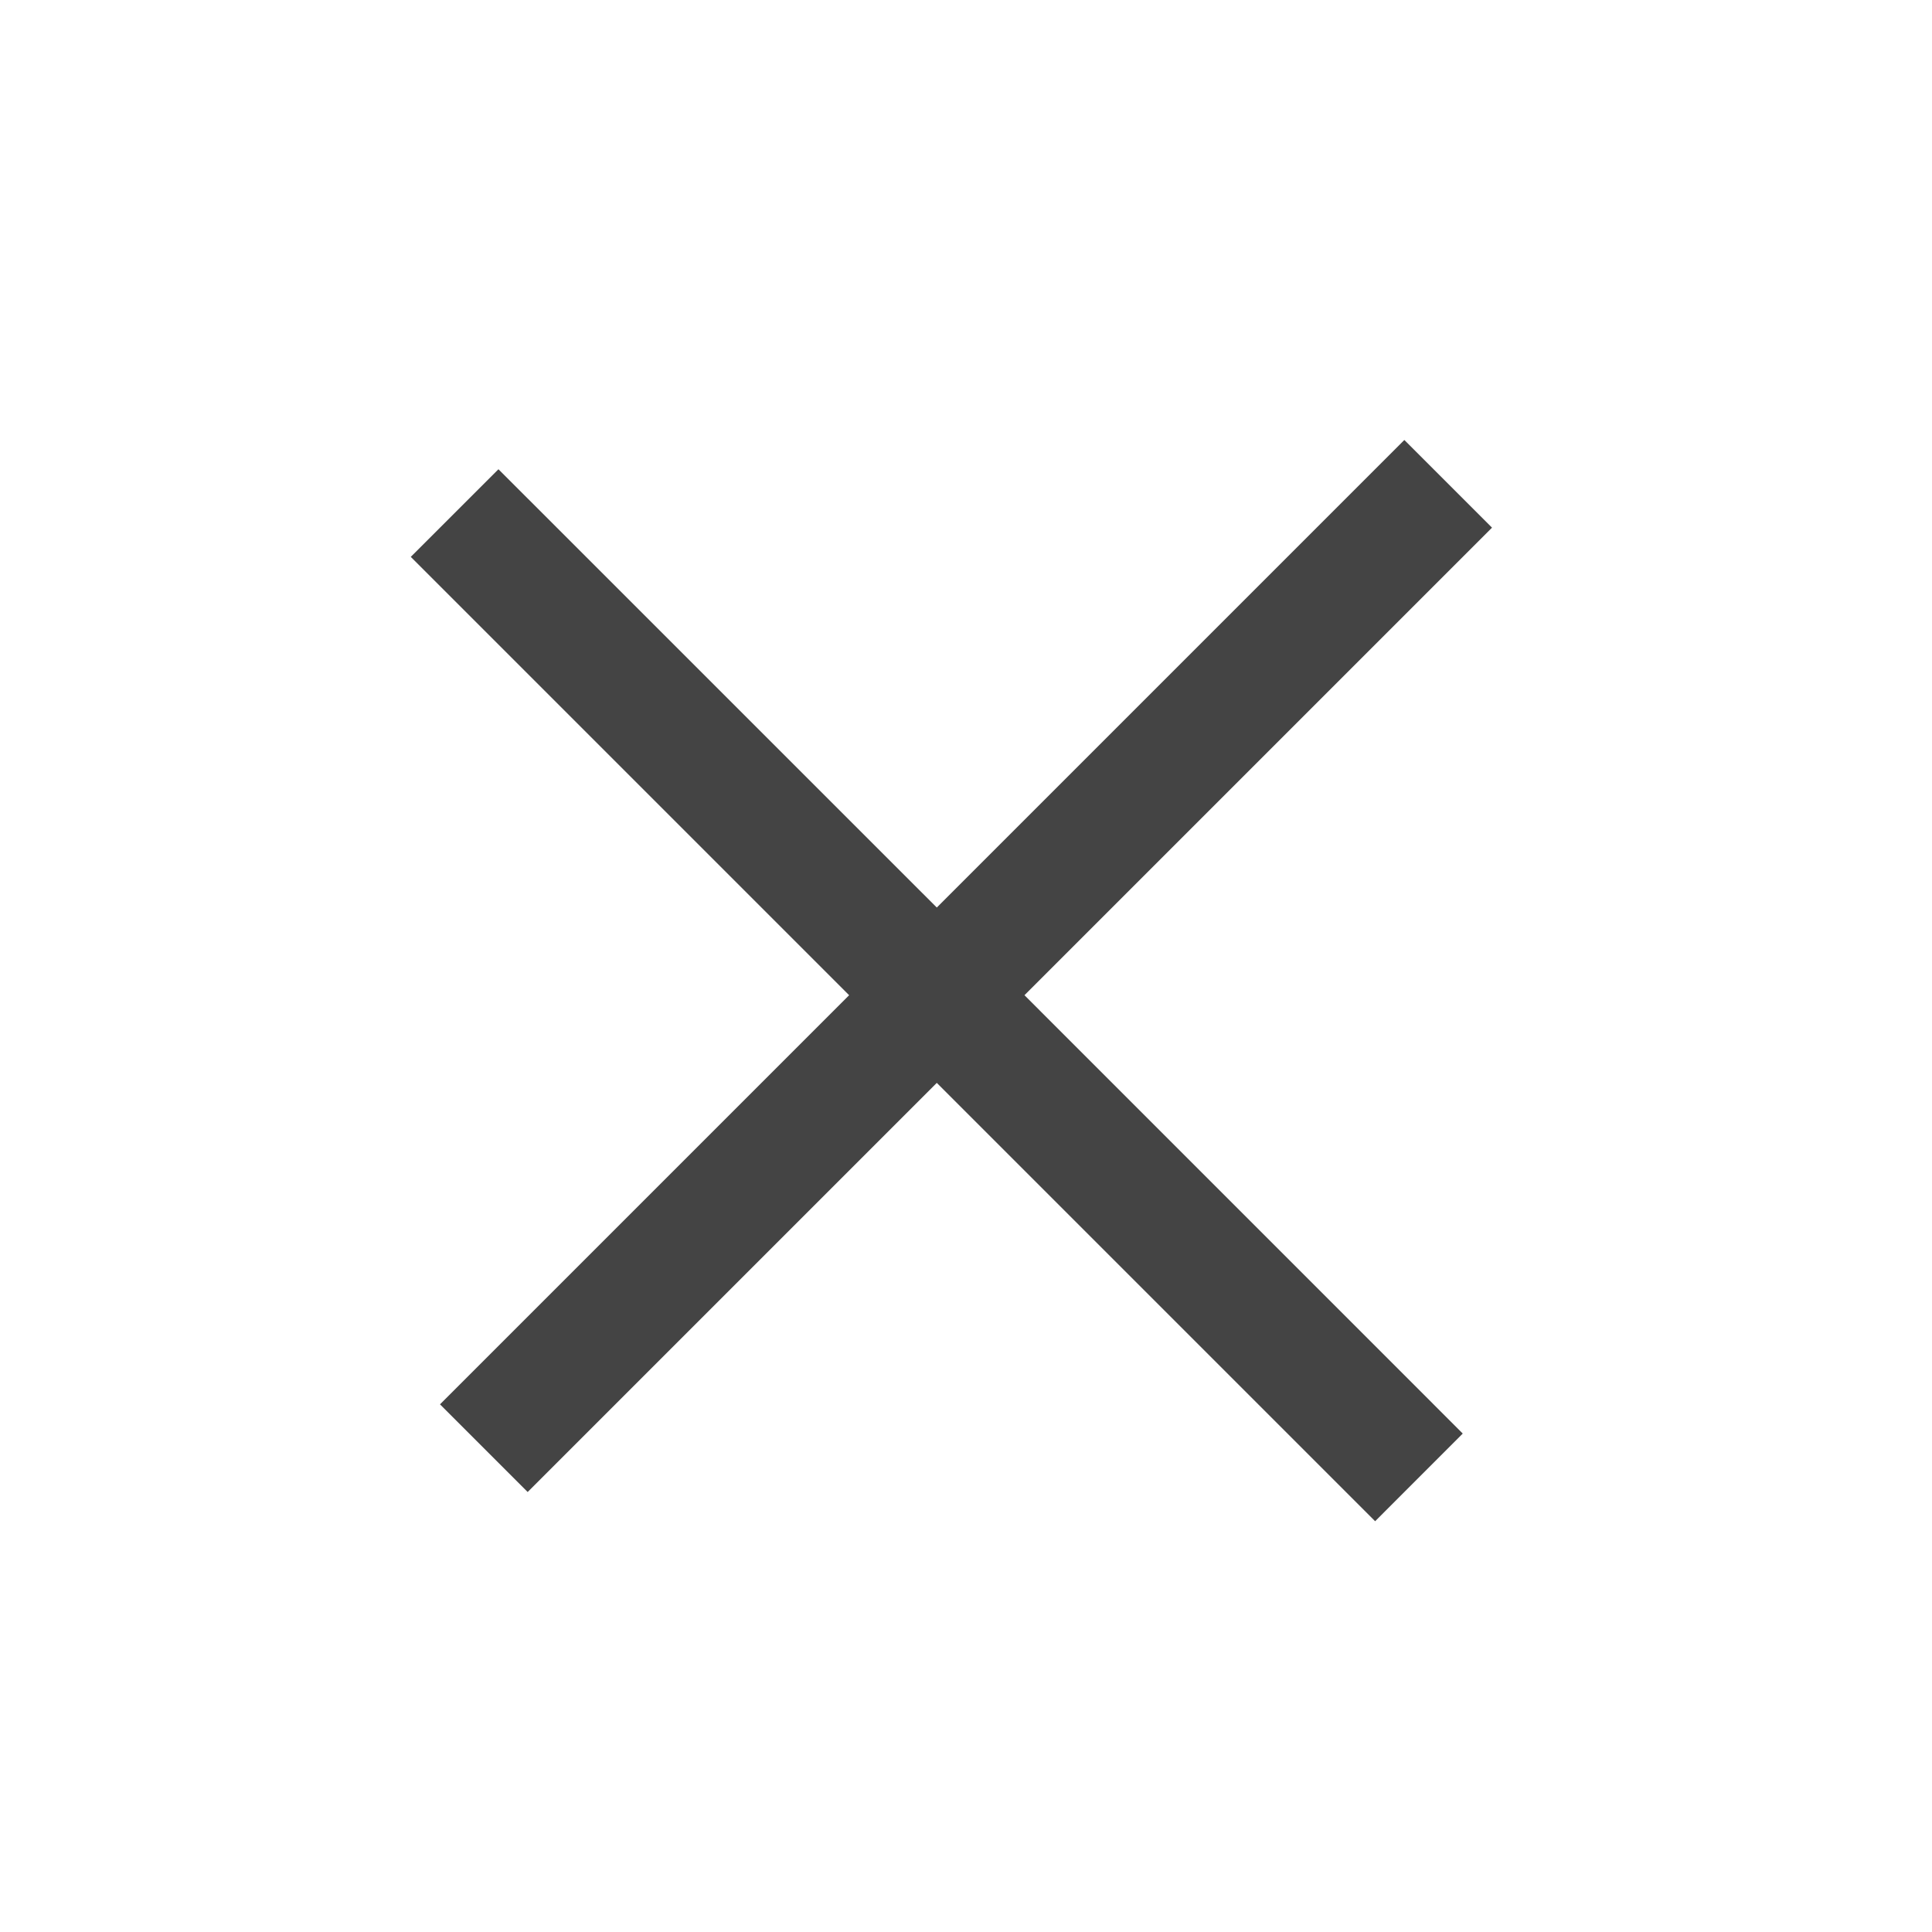
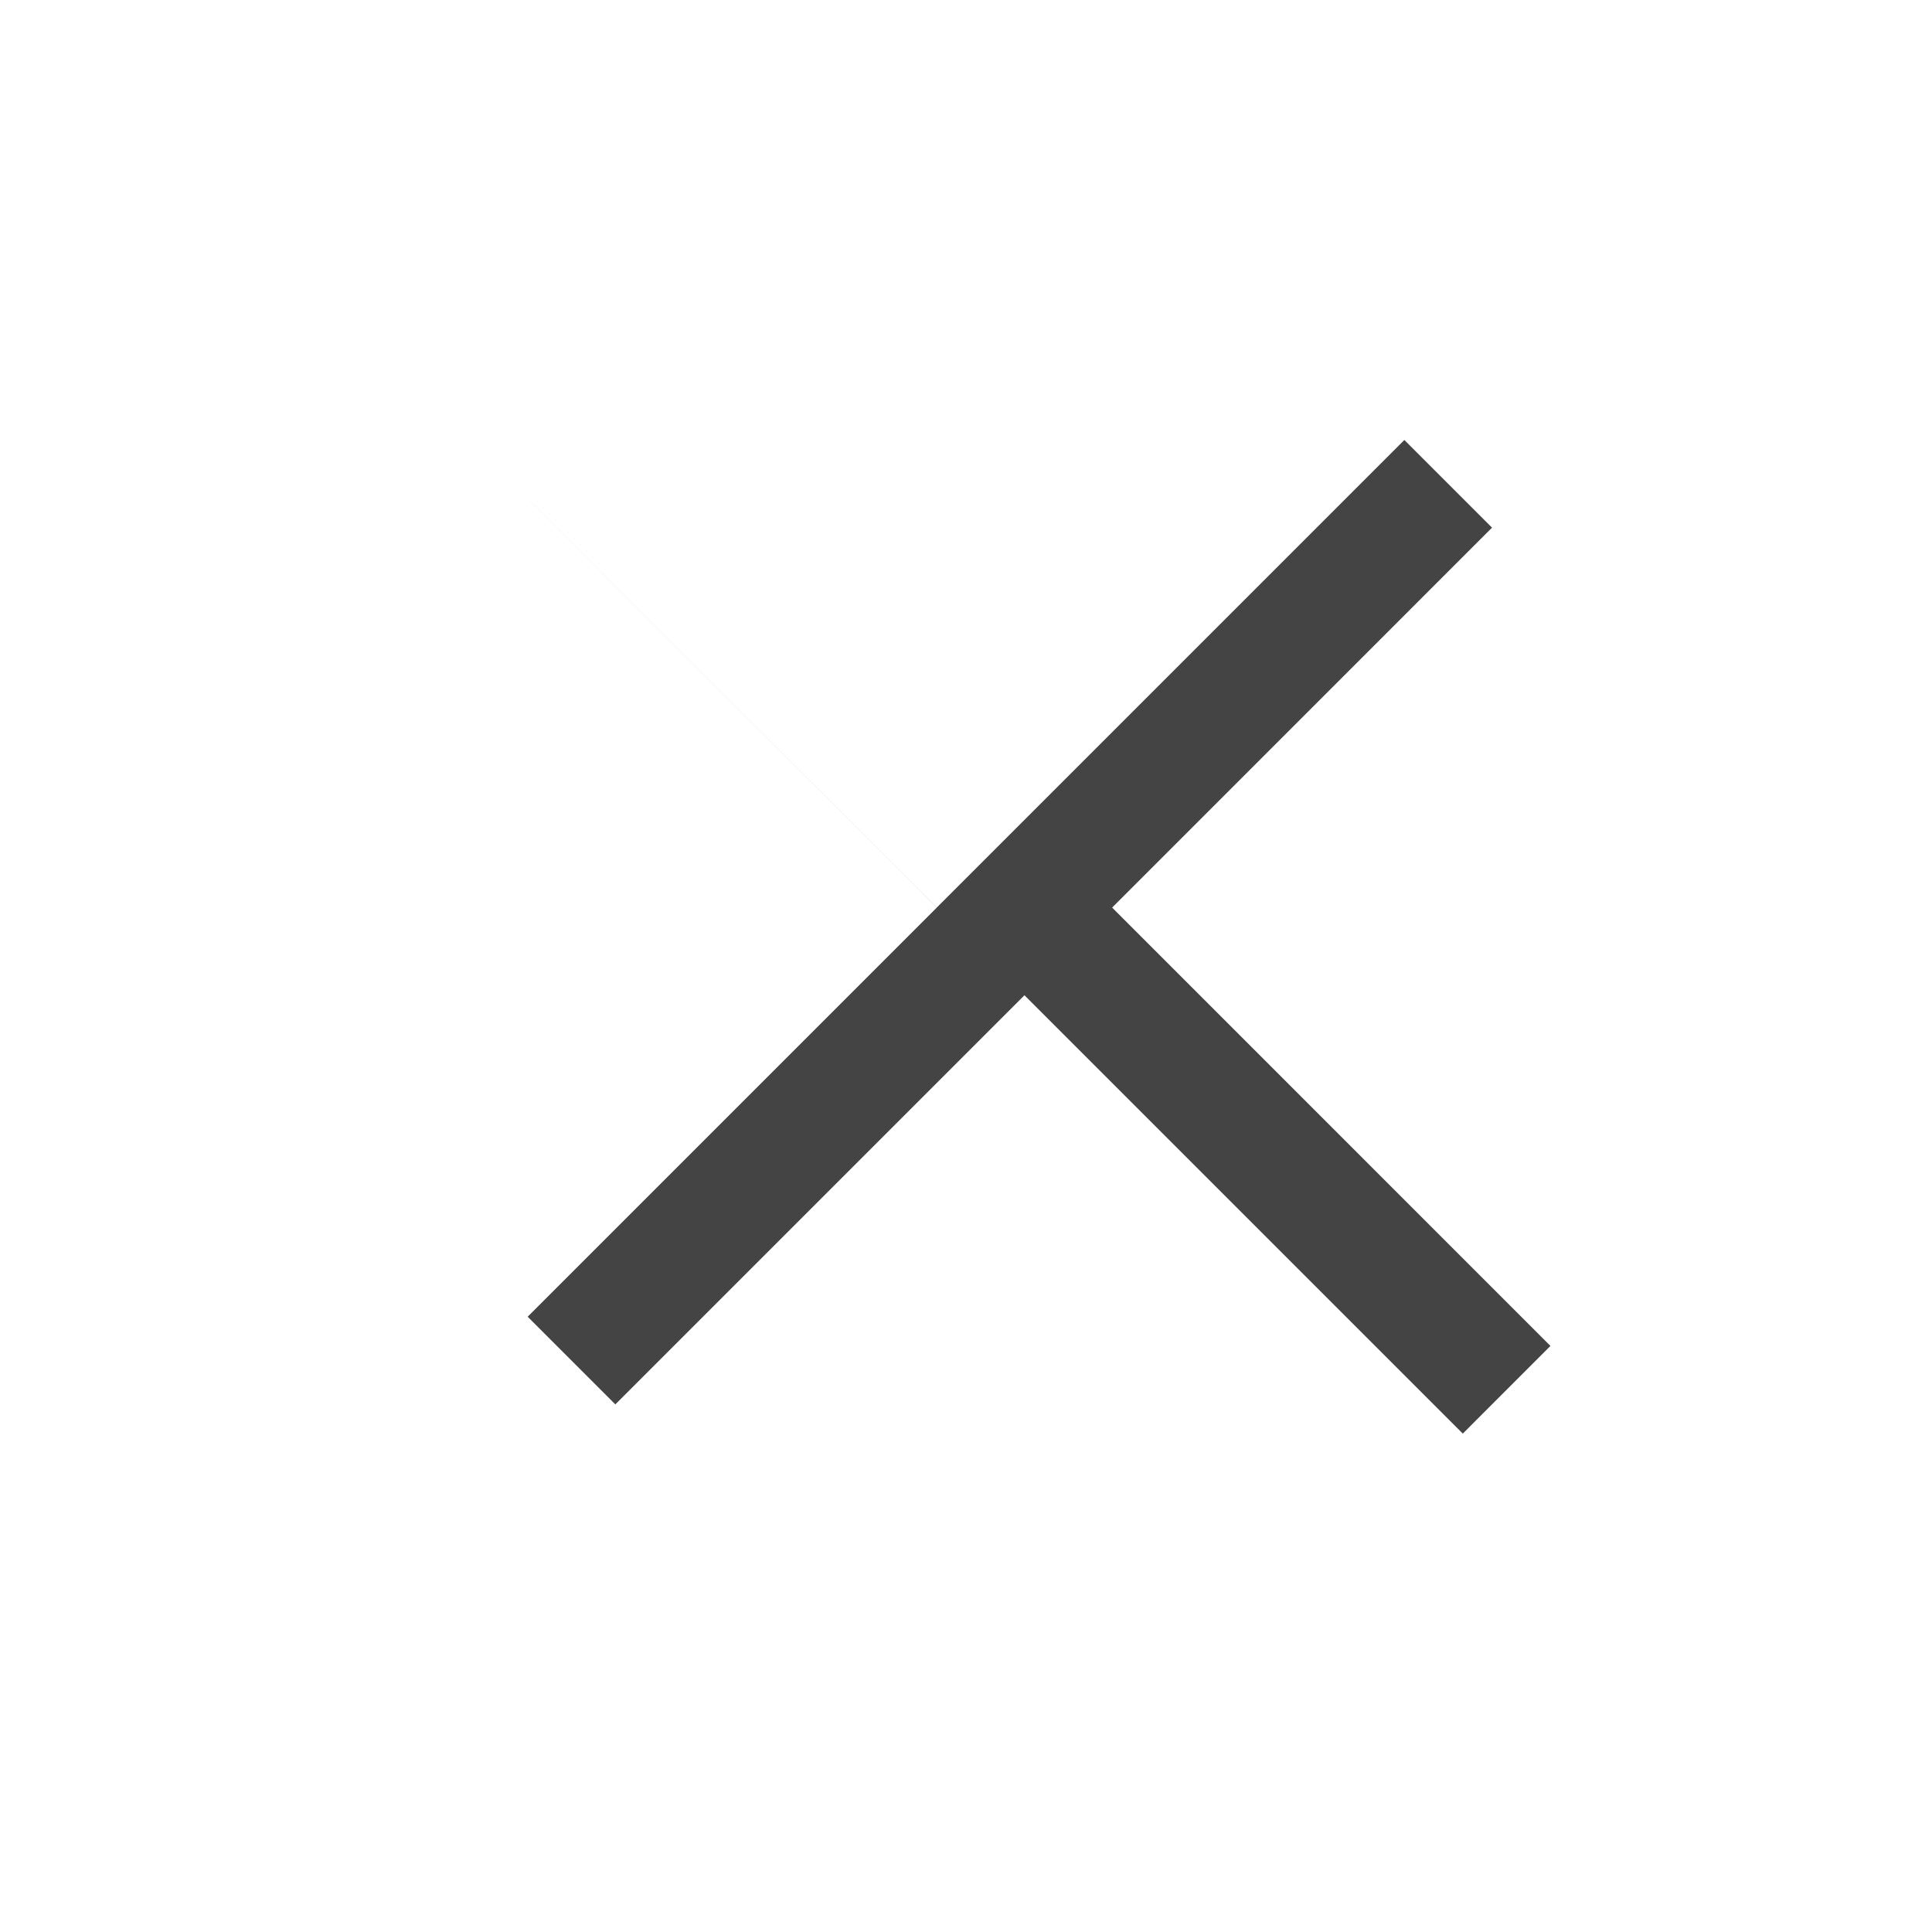
<svg xmlns="http://www.w3.org/2000/svg" width="34" height="34" viewBox="0 0 34 34">
-   <path d="m26.257 9.286-1.543-1.543-8.228 8.228-7.714-7.713L7.229 9.8l7.714 7.714-7.2 7.2 1.543 1.543 7.2-7.2 7.714 7.714 1.542-1.543-7.713-7.714z" fill="#444" fill-rule="evenodd" />
+   <path d="m26.257 9.286-1.543-1.543-8.228 8.228-7.714-7.713l7.714 7.714-7.2 7.2 1.543 1.543 7.2-7.2 7.714 7.714 1.542-1.543-7.713-7.714z" fill="#444" fill-rule="evenodd" />
</svg>